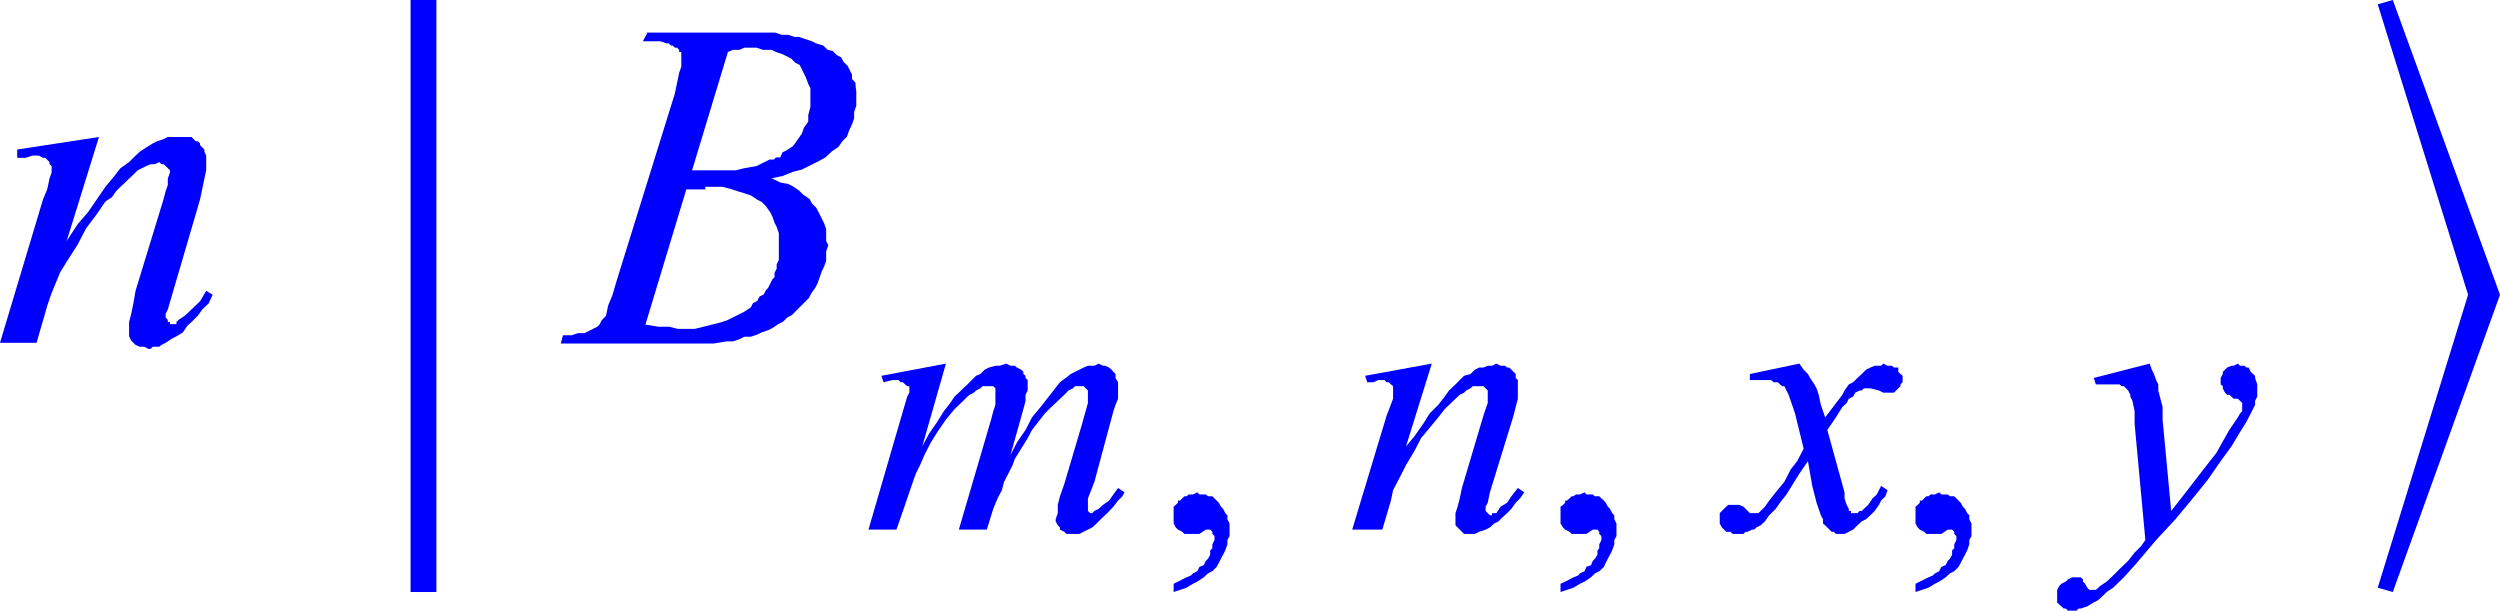
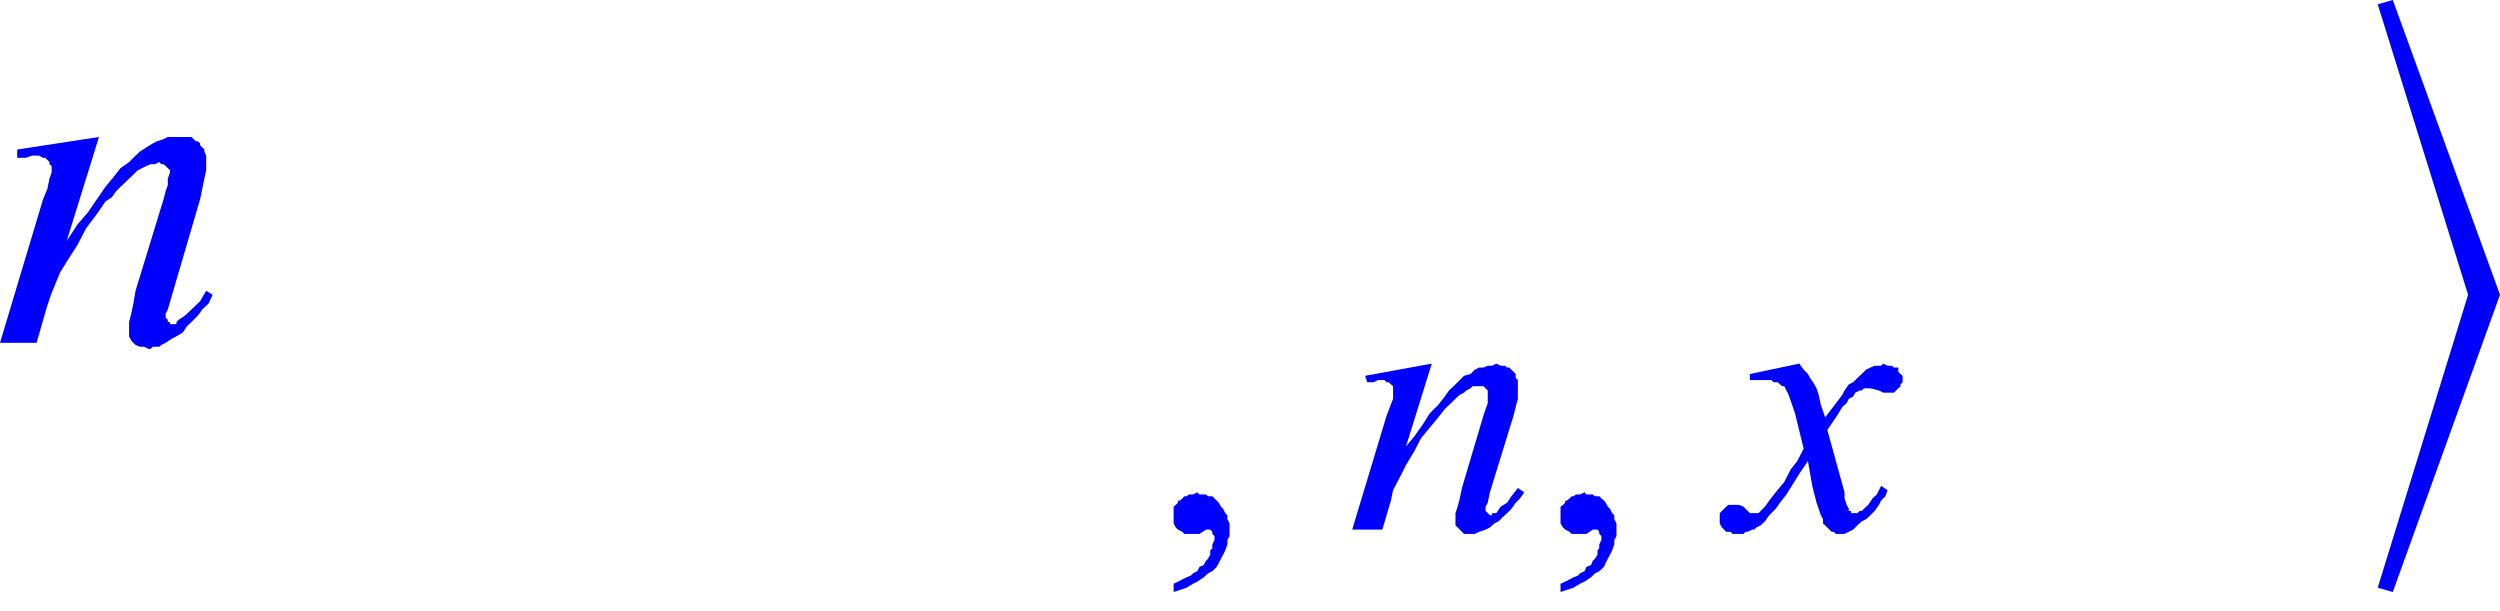
<svg xmlns="http://www.w3.org/2000/svg" viewBox="0 0 69.72 17.03">
  <defs>
    <style>.cls-1{fill:none;}.cls-2{clip-path:url(#clip-path);}.cls-3{fill:blue;}</style>
    <clipPath id="clip-path" transform="translate(-0.24 -2.61)">
      <polygon class="cls-1" points="0 19.98 71.94 19.98 71.94 0 0 0 0 19.98 0 19.98" />
    </clipPath>
  </defs>
  <title>img_11_59</title>
  <g id="Слой_2" data-name="Слой 2">
    <g id="Слой_1-2" data-name="Слой 1">
      <g class="cls-2">
        <polygon class="cls-3" points="2.76 3.82 0.48 4.17 0.48 4.4 0.72 4.4 0.9 4.34 1.02 4.34 1.08 4.34 1.2 4.4 1.26 4.4 1.32 4.46 1.38 4.52 1.38 4.58 1.44 4.63 1.44 4.69 1.44 4.81 1.38 4.98 1.32 5.27 1.2 5.56 0 9.56 1.02 9.56 1.32 8.52 1.44 8.17 1.56 7.88 1.68 7.59 1.86 7.3 2.16 6.83 2.4 6.37 2.7 5.97 2.94 5.62 3.12 5.5 3.24 5.33 3.36 5.21 3.48 5.1 3.6 4.98 3.72 4.87 3.84 4.75 3.96 4.69 4.08 4.63 4.2 4.58 4.32 4.58 4.44 4.52 4.5 4.58 4.56 4.58 4.56 4.58 4.62 4.63 4.68 4.69 4.68 4.69 4.74 4.75 4.74 4.81 4.68 4.98 4.68 5.16 4.62 5.33 4.56 5.56 3.78 8.11 3.72 8.46 3.66 8.75 3.6 8.98 3.6 9.21 3.6 9.27 3.6 9.38 3.66 9.5 3.72 9.56 3.78 9.62 3.9 9.67 4.02 9.67 4.14 9.73 4.2 9.73 4.26 9.67 4.38 9.67 4.44 9.67 4.5 9.62 4.62 9.56 4.8 9.44 4.92 9.38 5.1 9.27 5.22 9.09 5.34 8.98 5.52 8.8 5.64 8.63 5.82 8.46 5.93 8.22 5.75 8.11 5.58 8.4 5.34 8.63 5.16 8.8 4.98 8.92 4.92 8.98 4.92 9.04 4.86 9.04 4.8 9.04 4.8 9.04 4.74 9.04 4.74 8.98 4.68 8.98 4.68 8.92 4.68 8.92 4.62 8.86 4.62 8.8 4.62 8.75 4.68 8.63 4.8 8.22 5.58 5.56 5.64 5.27 5.7 4.98 5.75 4.75 5.75 4.58 5.75 4.46 5.75 4.4 5.75 4.34 5.7 4.23 5.7 4.17 5.64 4.11 5.58 4.05 5.58 4 5.52 3.94 5.46 3.94 5.4 3.88 5.34 3.82 5.22 3.82 5.16 3.82 5.1 3.82 5.04 3.82 4.86 3.82 4.68 3.82 4.56 3.88 4.38 3.94 4.26 4 4.08 4.11 3.9 4.23 3.78 4.34 3.6 4.52 3.36 4.69 3.18 4.92 2.94 5.21 2.7 5.56 2.46 5.91 2.16 6.26 1.86 6.72 2.76 3.82 2.76 3.82" />
-         <path class="cls-3" d="M21.16,3.94h.18l.18.06h.24l.12.06.18.06.12.06.12.06.12.12.12.06.06.12.06.12.06.12.06.17.06.12v.52l-.06.23V6l-.12.17-.06.17-.12.17-.12.17-.18.12-.12.06L22,7,21.88,7l-.06.06H21.7l-.12.06-.12.06-.12.06L21,7.3l-.24.06H19.54l1-3.3L20.68,4h.18L21,3.94ZM19.9,7.82h.48l.24.06.18.06L21,8l.18.06.18.12.12.06.12.12.12.17.06.12.06.17.06.12.06.17v.75l-.06.12v.12l-.06.12v.12l-.06.06-.06.12-.06.12-.06.06-.06.12-.12.06-.06.12-.12.06-.06.12-.18.12-.24.12-.24.12-.18.06-.24.06-.24.06-.24.06h-.48l-.24-.06h-.3l-.36-.06,1.14-3.77h.54ZM18.29,3.53l-.12.23h.48l.18.06h.06l.06.06H19l.06.06h.06l.06.06v.06h.06v.41l-.06.17-.06.29-.06.29-1.62,5.21-.12.41-.12.29-.06.29-.06.06-.06.06-.06.12-.06.06-.12.06-.12.06-.12.06h-.18l-.18.06h-.24l-.06.23h4.26l.36-.06h.18l.18-.06L21,12h.18l.18-.06.12-.06.18-.06.12-.06.18-.12.12-.06.12-.12.12-.06.12-.12.12-.12.12-.12.12-.12.06-.12.12-.17.06-.12.06-.17.06-.17.06-.12.06-.17V9.62l.06-.17-.06-.12V9l-.06-.17-.06-.12-.06-.12-.06-.12L23,8.4l-.12-.12-.06-.12-.18-.12-.12-.12-.18-.12-.12-.06L22,7.7l-.24-.12.3-.06.3-.12.24-.06.24-.12.24-.12L23.26,7l.18-.17.18-.12.12-.17.12-.12.06-.17L24,6.08l.06-.17V5.73l.06-.17V5.16L24.1,5V4.92L24,4.81,24,4.69l-.06-.12-.06-.12-.12-.12-.06-.12-.12-.06-.12-.12L23.32,4l-.12-.12L23,3.82l-.12-.06-.18-.06-.18-.06h-.12l-.18-.06h-.18l-.18-.06h-3.6Z" transform="translate(-0.24 -2.61)" />
-         <polygon class="cls-3" points="26.38 10.14 24.58 10.48 24.64 10.66 24.88 10.6 25 10.6 25.06 10.6 25.12 10.66 25.18 10.66 25.24 10.72 25.3 10.77 25.36 10.77 25.36 10.83 25.36 10.89 25.36 10.95 25.3 11.06 25.18 11.47 24.22 14.77 25 14.77 25.24 14.08 25.42 13.55 25.54 13.21 25.66 12.97 25.78 12.69 25.96 12.34 26.14 12.05 26.38 11.7 26.62 11.41 26.86 11.18 26.98 11.06 27.04 11.01 27.16 10.95 27.22 10.89 27.34 10.83 27.4 10.77 27.52 10.77 27.58 10.77 27.64 10.77 27.64 10.77 27.7 10.77 27.76 10.83 27.76 10.83 27.76 10.89 27.76 10.95 27.76 11.01 27.76 11.12 27.76 11.29 27.7 11.47 27.64 11.7 26.74 14.77 27.52 14.77 27.7 14.19 27.82 13.9 27.94 13.67 28 13.44 28.12 13.21 28.24 12.97 28.3 12.8 28.48 12.51 28.66 12.22 28.78 11.99 28.96 11.76 29.14 11.53 29.32 11.35 29.5 11.18 29.68 11.01 29.8 10.89 29.92 10.83 29.98 10.77 30.04 10.77 30.1 10.77 30.16 10.77 30.16 10.77 30.22 10.77 30.28 10.83 30.28 10.83 30.34 10.89 30.34 10.95 30.34 11.01 30.34 11.06 30.34 11.12 30.34 11.24 30.16 11.88 29.68 13.5 29.56 13.84 29.5 14.08 29.5 14.31 29.44 14.48 29.44 14.54 29.5 14.65 29.56 14.71 29.56 14.77 29.68 14.83 29.74 14.89 29.8 14.89 29.92 14.89 29.98 14.89 30.1 14.89 30.22 14.83 30.34 14.77 30.46 14.71 30.58 14.6 30.76 14.42 30.88 14.31 31.05 14.13 31.18 13.96 31.3 13.84 31.36 13.73 31.18 13.61 31.05 13.79 30.93 13.96 30.76 14.08 30.64 14.19 30.52 14.25 30.46 14.31 30.46 14.31 30.4 14.31 30.34 14.25 30.34 14.25 30.34 14.19 30.34 14.19 30.34 14.13 30.34 14.08 30.34 13.9 30.52 13.44 31.05 11.47 31.11 11.29 31.18 11.12 31.18 10.95 31.18 10.83 31.18 10.66 31.11 10.54 31.11 10.48 31.11 10.43 31.05 10.37 31 10.31 30.93 10.25 30.82 10.2 30.76 10.2 30.64 10.14 30.52 10.2 30.4 10.2 30.34 10.2 30.22 10.25 30.1 10.31 29.98 10.37 29.86 10.43 29.8 10.48 29.56 10.66 29.38 10.89 29.2 11.12 29.02 11.35 28.78 11.64 28.6 11.99 28.36 12.34 28.18 12.69 28.54 11.41 28.6 11.18 28.6 11.01 28.66 10.89 28.66 10.72 28.66 10.6 28.6 10.54 28.6 10.48 28.6 10.48 28.54 10.43 28.54 10.37 28.48 10.31 28.36 10.25 28.3 10.2 28.18 10.2 28.06 10.14 27.88 10.2 27.76 10.2 27.58 10.25 27.46 10.31 27.34 10.43 27.22 10.48 27.1 10.6 26.98 10.72 26.86 10.83 26.74 10.95 26.62 11.06 26.5 11.24 26.32 11.47 26.14 11.76 25.9 12.11 25.72 12.45 26.38 10.14 26.38 10.14" />
        <polygon class="cls-3" points="33.39 13.73 33.27 13.79 33.21 13.79 33.15 13.79 33.09 13.84 33.03 13.84 32.97 13.9 32.91 13.96 32.85 13.96 32.85 14.02 32.79 14.08 32.73 14.13 32.73 14.19 32.73 14.25 32.73 14.31 32.73 14.37 32.73 14.48 32.73 14.6 32.79 14.71 32.85 14.77 32.97 14.83 33.03 14.89 33.15 14.89 33.27 14.89 33.33 14.89 33.39 14.89 33.45 14.89 33.45 14.89 33.63 14.77 33.69 14.77 33.75 14.77 33.75 14.77 33.81 14.83 33.81 14.83 33.81 14.89 33.87 14.95 33.87 15 33.87 15.06 33.81 15.18 33.81 15.29 33.75 15.35 33.75 15.47 33.69 15.58 33.63 15.64 33.57 15.76 33.45 15.81 33.39 15.93 33.27 15.99 33.21 16.05 33.09 16.1 32.97 16.16 32.85 16.22 32.73 16.28 32.73 16.51 32.91 16.45 33.09 16.39 33.27 16.28 33.39 16.22 33.57 16.1 33.69 15.99 33.81 15.93 33.93 15.81 33.99 15.7 34.05 15.58 34.11 15.47 34.17 15.35 34.23 15.18 34.23 15.06 34.29 14.95 34.29 14.83 34.29 14.71 34.29 14.6 34.23 14.48 34.23 14.37 34.17 14.31 34.11 14.19 34.05 14.13 33.99 14.02 33.93 13.96 33.87 13.9 33.81 13.84 33.69 13.84 33.63 13.79 33.57 13.79 33.45 13.79 33.39 13.73 33.39 13.73" />
        <polygon class="cls-3" points="39.93 10.14 38.07 10.48 38.13 10.66 38.31 10.66 38.43 10.6 38.55 10.6 38.61 10.6 38.67 10.66 38.73 10.66 38.79 10.72 38.79 10.72 38.85 10.77 38.85 10.83 38.85 10.89 38.85 11.01 38.85 11.12 38.67 11.59 37.71 14.77 38.55 14.77 38.79 13.96 38.85 13.67 38.97 13.44 39.09 13.21 39.21 12.97 39.45 12.57 39.63 12.22 39.87 11.93 40.11 11.64 40.29 11.41 40.53 11.18 40.59 11.12 40.71 11.01 40.83 10.95 40.89 10.89 41.01 10.83 41.07 10.77 41.19 10.77 41.25 10.77 41.31 10.77 41.37 10.77 41.37 10.77 41.43 10.83 41.43 10.83 41.49 10.89 41.49 10.95 41.49 11.01 41.49 11.12 41.49 11.24 41.43 11.41 41.37 11.59 40.77 13.61 40.71 13.9 40.65 14.13 40.59 14.31 40.59 14.48 40.59 14.54 40.59 14.65 40.65 14.71 40.71 14.77 40.77 14.83 40.83 14.89 40.95 14.89 41.01 14.89 41.07 14.89 41.13 14.89 41.25 14.83 41.43 14.77 41.55 14.71 41.67 14.6 41.79 14.54 41.91 14.42 42.03 14.31 42.15 14.19 42.27 14.02 42.39 13.9 42.51 13.73 42.33 13.61 42.15 13.84 42.03 14.02 41.85 14.13 41.73 14.31 41.61 14.31 41.61 14.37 41.55 14.37 41.55 14.37 41.49 14.31 41.49 14.31 41.43 14.25 41.43 14.25 41.43 14.19 41.43 14.13 41.49 14.02 41.55 13.73 42.21 11.59 42.27 11.35 42.33 11.12 42.33 10.95 42.33 10.77 42.33 10.66 42.33 10.6 42.27 10.54 42.27 10.48 42.27 10.43 42.21 10.37 42.15 10.31 42.15 10.31 42.09 10.25 42.03 10.25 41.97 10.2 41.91 10.2 41.85 10.2 41.73 10.14 41.61 10.2 41.49 10.2 41.37 10.25 41.25 10.25 41.13 10.31 41.01 10.43 40.83 10.48 40.71 10.6 40.59 10.72 40.41 10.89 40.29 11.06 40.11 11.29 39.87 11.53 39.69 11.82 39.45 12.16 39.21 12.45 39.93 10.14 39.93 10.14" />
        <polygon class="cls-3" points="44.19 13.73 44.06 13.79 44.01 13.79 43.95 13.79 43.88 13.84 43.83 13.84 43.77 13.9 43.7 13.96 43.65 13.96 43.65 14.02 43.59 14.08 43.52 14.13 43.52 14.19 43.52 14.25 43.52 14.31 43.52 14.37 43.52 14.48 43.52 14.6 43.59 14.71 43.65 14.77 43.77 14.83 43.83 14.89 43.95 14.89 44.06 14.89 44.13 14.89 44.19 14.89 44.24 14.89 44.24 14.89 44.42 14.77 44.48 14.77 44.55 14.77 44.55 14.77 44.6 14.83 44.6 14.83 44.6 14.89 44.66 14.95 44.66 15 44.66 15.06 44.6 15.18 44.6 15.29 44.55 15.35 44.55 15.47 44.48 15.58 44.42 15.64 44.37 15.76 44.24 15.81 44.19 15.93 44.06 15.99 44.01 16.05 43.88 16.1 43.77 16.16 43.65 16.22 43.52 16.28 43.52 16.51 43.7 16.45 43.88 16.39 44.06 16.28 44.19 16.22 44.37 16.1 44.48 15.99 44.6 15.93 44.73 15.81 44.78 15.7 44.84 15.58 44.9 15.47 44.96 15.35 45.02 15.18 45.02 15.06 45.08 14.95 45.08 14.83 45.08 14.71 45.08 14.6 45.02 14.48 45.02 14.37 44.96 14.31 44.9 14.19 44.84 14.13 44.78 14.02 44.73 13.96 44.66 13.9 44.6 13.84 44.48 13.84 44.42 13.79 44.37 13.79 44.24 13.79 44.19 13.73 44.19 13.73" />
        <polygon class="cls-3" points="50.18 10.14 48.8 10.43 48.8 10.6 49.04 10.6 49.22 10.6 49.4 10.6 49.46 10.66 49.52 10.66 49.58 10.66 49.64 10.72 49.7 10.77 49.76 10.77 49.82 10.89 49.88 11.01 49.94 11.18 50.06 11.53 50.3 12.51 50.24 12.63 50.12 12.86 49.94 13.09 49.76 13.44 49.52 13.73 49.34 13.96 49.22 14.13 49.16 14.19 49.1 14.25 49.04 14.31 48.98 14.31 48.92 14.31 48.92 14.31 48.86 14.31 48.8 14.31 48.74 14.25 48.68 14.19 48.62 14.13 48.5 14.08 48.44 14.08 48.32 14.08 48.26 14.08 48.2 14.08 48.14 14.13 48.08 14.19 48.02 14.25 47.96 14.31 47.96 14.37 47.96 14.42 47.96 14.54 47.96 14.6 48.02 14.71 48.08 14.77 48.14 14.83 48.26 14.83 48.32 14.89 48.44 14.89 48.5 14.89 48.62 14.89 48.68 14.83 48.74 14.83 48.86 14.77 48.92 14.77 48.98 14.71 49.1 14.65 49.22 14.54 49.34 14.37 49.52 14.19 49.64 14.02 49.82 13.79 50 13.5 50.18 13.21 50.42 12.86 50.54 13.55 50.66 14.02 50.78 14.37 50.84 14.48 50.84 14.6 50.9 14.65 50.96 14.71 51.02 14.77 51.08 14.83 51.14 14.83 51.2 14.89 51.26 14.89 51.32 14.89 51.38 14.89 51.44 14.89 51.56 14.83 51.68 14.77 51.8 14.65 51.92 14.54 52.04 14.48 52.16 14.37 52.28 14.25 52.4 14.08 52.46 13.96 52.58 13.84 52.64 13.67 52.46 13.55 52.34 13.79 52.22 13.9 52.1 14.08 51.98 14.19 51.92 14.25 51.86 14.25 51.8 14.31 51.74 14.31 51.68 14.31 51.62 14.31 51.62 14.25 51.56 14.25 51.56 14.19 51.5 14.08 51.44 13.9 51.44 13.73 50.96 11.99 51.2 11.64 51.38 11.35 51.5 11.24 51.56 11.12 51.68 11.06 51.74 10.95 51.86 10.89 51.92 10.89 51.98 10.83 52.04 10.83 52.1 10.83 52.16 10.83 52.4 10.89 52.52 10.95 52.64 10.95 52.7 10.95 52.82 10.95 52.88 10.89 52.94 10.83 53 10.77 53 10.72 53.06 10.66 53.06 10.54 53.06 10.48 53 10.43 52.94 10.37 52.94 10.25 52.82 10.25 52.76 10.2 52.64 10.2 52.52 10.14 52.46 10.2 52.4 10.2 52.34 10.2 52.28 10.2 52.16 10.25 52.04 10.31 51.92 10.43 51.8 10.54 51.68 10.66 51.56 10.72 51.44 10.89 51.38 11.01 50.9 11.64 50.78 11.29 50.72 11.01 50.66 10.83 50.6 10.72 50.48 10.54 50.42 10.43 50.3 10.31 50.18 10.14 50.18 10.14" />
-         <polygon class="cls-3" points="54.08 13.73 53.96 13.79 53.9 13.79 53.84 13.79 53.78 13.84 53.72 13.84 53.66 13.9 53.6 13.96 53.54 13.96 53.54 14.02 53.48 14.08 53.42 14.13 53.42 14.19 53.42 14.25 53.42 14.31 53.42 14.37 53.42 14.48 53.42 14.6 53.48 14.71 53.54 14.77 53.66 14.83 53.72 14.89 53.84 14.89 53.96 14.89 54.02 14.89 54.08 14.89 54.14 14.89 54.14 14.89 54.32 14.77 54.38 14.77 54.44 14.77 54.44 14.77 54.5 14.83 54.5 14.83 54.5 14.89 54.56 14.95 54.56 15 54.56 15.06 54.5 15.18 54.5 15.29 54.44 15.35 54.44 15.47 54.38 15.58 54.32 15.64 54.26 15.76 54.14 15.81 54.08 15.93 53.96 15.99 53.9 16.05 53.78 16.1 53.66 16.16 53.54 16.22 53.42 16.28 53.42 16.51 53.6 16.45 53.78 16.39 53.96 16.28 54.08 16.22 54.26 16.1 54.38 15.99 54.5 15.93 54.62 15.81 54.68 15.7 54.74 15.58 54.8 15.47 54.86 15.35 54.92 15.18 54.92 15.06 54.98 14.95 54.98 14.83 54.98 14.71 54.98 14.6 54.92 14.48 54.92 14.37 54.86 14.31 54.8 14.19 54.74 14.13 54.68 14.02 54.62 13.96 54.56 13.9 54.5 13.84 54.38 13.84 54.32 13.79 54.26 13.79 54.14 13.79 54.08 13.73 54.08 13.73" />
-         <polygon class="cls-3" points="59.95 10.14 58.39 10.54 58.45 10.72 58.69 10.72 58.81 10.72 58.93 10.72 58.99 10.72 59.05 10.72 59.11 10.72 59.17 10.77 59.23 10.77 59.29 10.83 59.35 10.89 59.35 10.89 59.41 11.01 59.41 11.06 59.47 11.18 59.53 11.47 59.53 11.82 59.83 15.06 59.71 15.23 59.53 15.41 59.35 15.64 59.11 15.87 58.93 16.05 58.75 16.22 58.57 16.34 58.45 16.45 58.33 16.45 58.33 16.45 58.27 16.45 58.27 16.45 58.21 16.39 58.15 16.28 58.09 16.22 58.09 16.16 58.09 16.16 58.03 16.1 57.97 16.1 57.91 16.1 57.91 16.1 57.79 16.1 57.67 16.16 57.61 16.22 57.49 16.28 57.43 16.34 57.37 16.45 57.37 16.51 57.37 16.63 57.37 16.68 57.37 16.8 57.43 16.86 57.49 16.91 57.55 16.97 57.61 16.97 57.67 17.03 57.73 17.03 57.85 17.03 57.91 17.03 57.97 16.97 58.03 16.97 58.21 16.91 58.39 16.8 58.51 16.74 58.63 16.63 58.75 16.51 58.93 16.39 59.23 16.1 59.59 15.7 60.13 15.06 60.67 14.48 61.15 13.9 61.57 13.38 61.93 12.86 62.23 12.45 62.47 12.05 62.65 11.76 62.71 11.64 62.77 11.53 62.83 11.41 62.89 11.29 62.89 11.18 62.95 11.06 62.95 10.95 62.95 10.89 62.95 10.72 62.89 10.54 62.89 10.48 62.83 10.43 62.83 10.43 62.77 10.37 62.71 10.25 62.65 10.25 62.59 10.2 62.53 10.2 62.47 10.2 62.47 10.2 62.41 10.14 62.29 10.2 62.23 10.2 62.11 10.25 62.05 10.31 61.99 10.37 61.99 10.43 61.93 10.54 61.93 10.6 61.93 10.72 61.99 10.77 61.99 10.83 62.05 10.95 62.11 11.01 62.17 11.01 62.23 11.06 62.29 11.12 62.41 11.12 62.47 11.18 62.47 11.18 62.53 11.24 62.53 11.29 62.53 11.35 62.53 11.47 62.47 11.53 62.41 11.64 62.17 11.99 61.81 12.63 61.63 12.86 61.45 13.09 60.91 13.79 60.73 14.02 60.55 14.25 60.31 11.7 60.31 11.35 60.25 11.12 60.19 10.89 60.19 10.72 60.13 10.6 60.07 10.43 60.01 10.31 59.95 10.14 59.95 10.14" />
-         <polygon class="cls-3" points="11.45 0 11.45 16.51 12.17 16.51 12.17 0 11.45 0 11.45 0" />
        <polygon class="cls-3" points="66.73 0 66.31 0.12 68.83 8.22 66.31 16.39 66.73 16.51 69.72 8.22 66.73 0 66.73 0" />
      </g>
    </g>
  </g>
</svg>